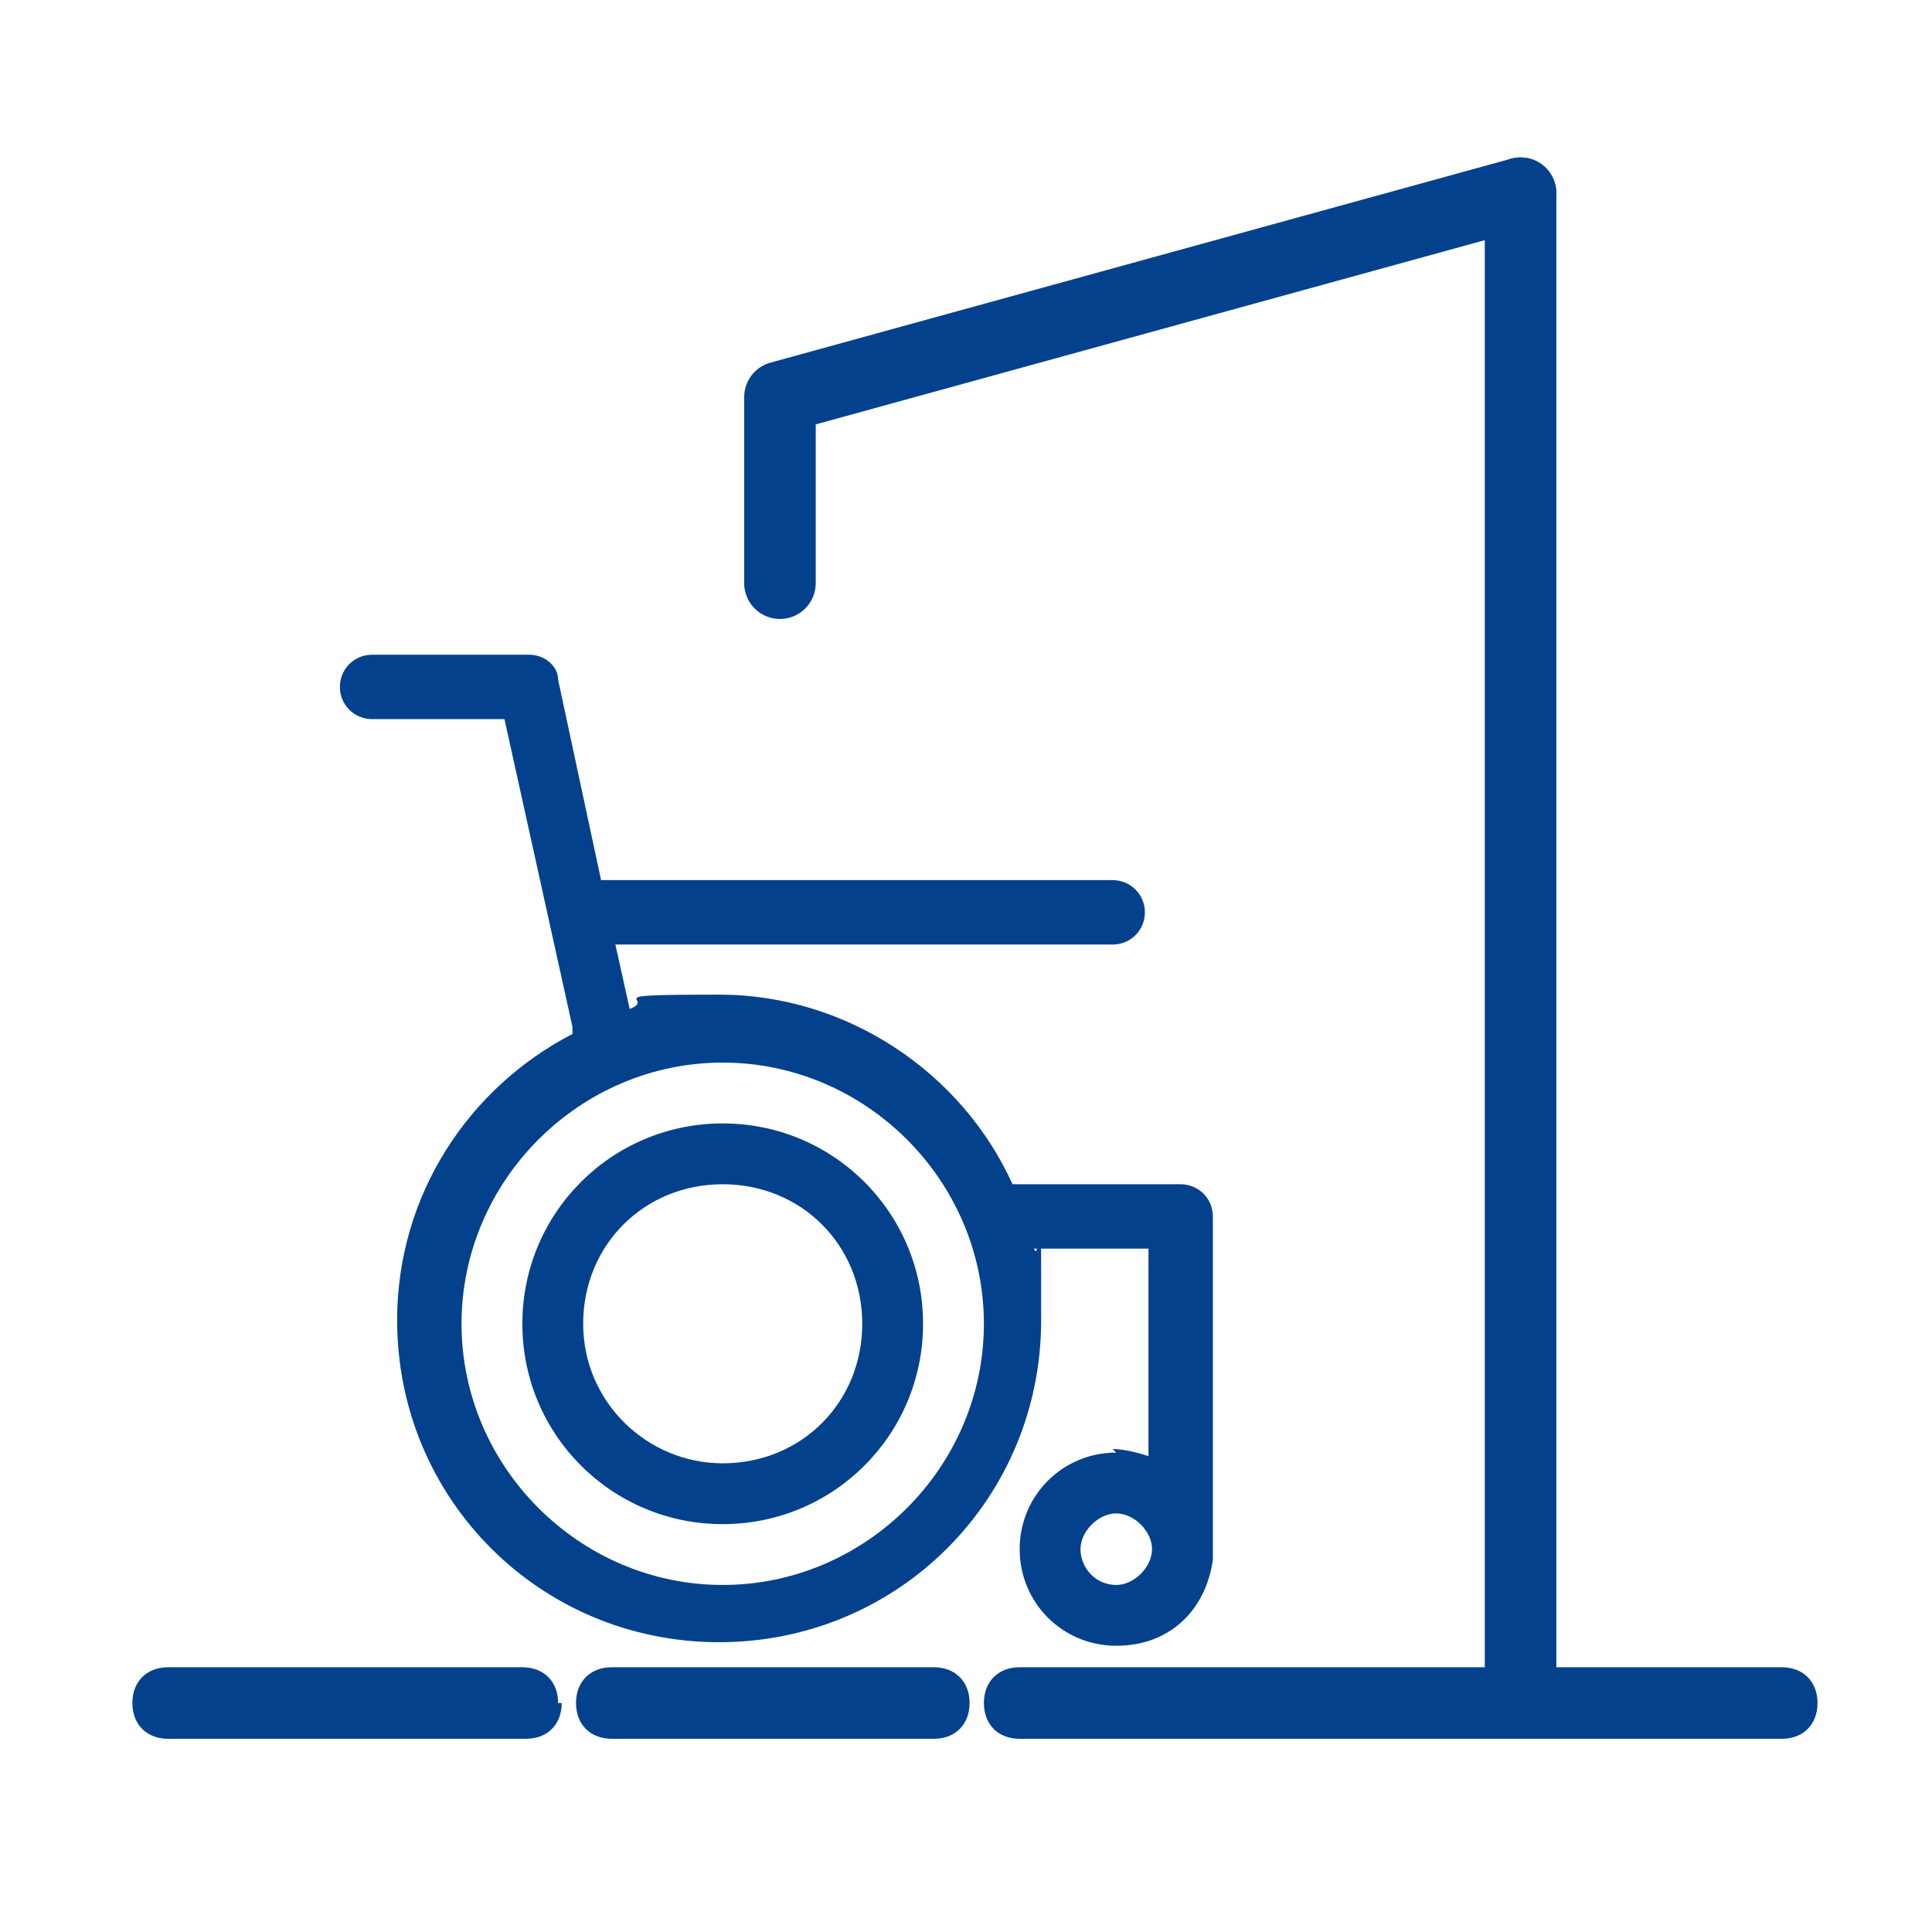
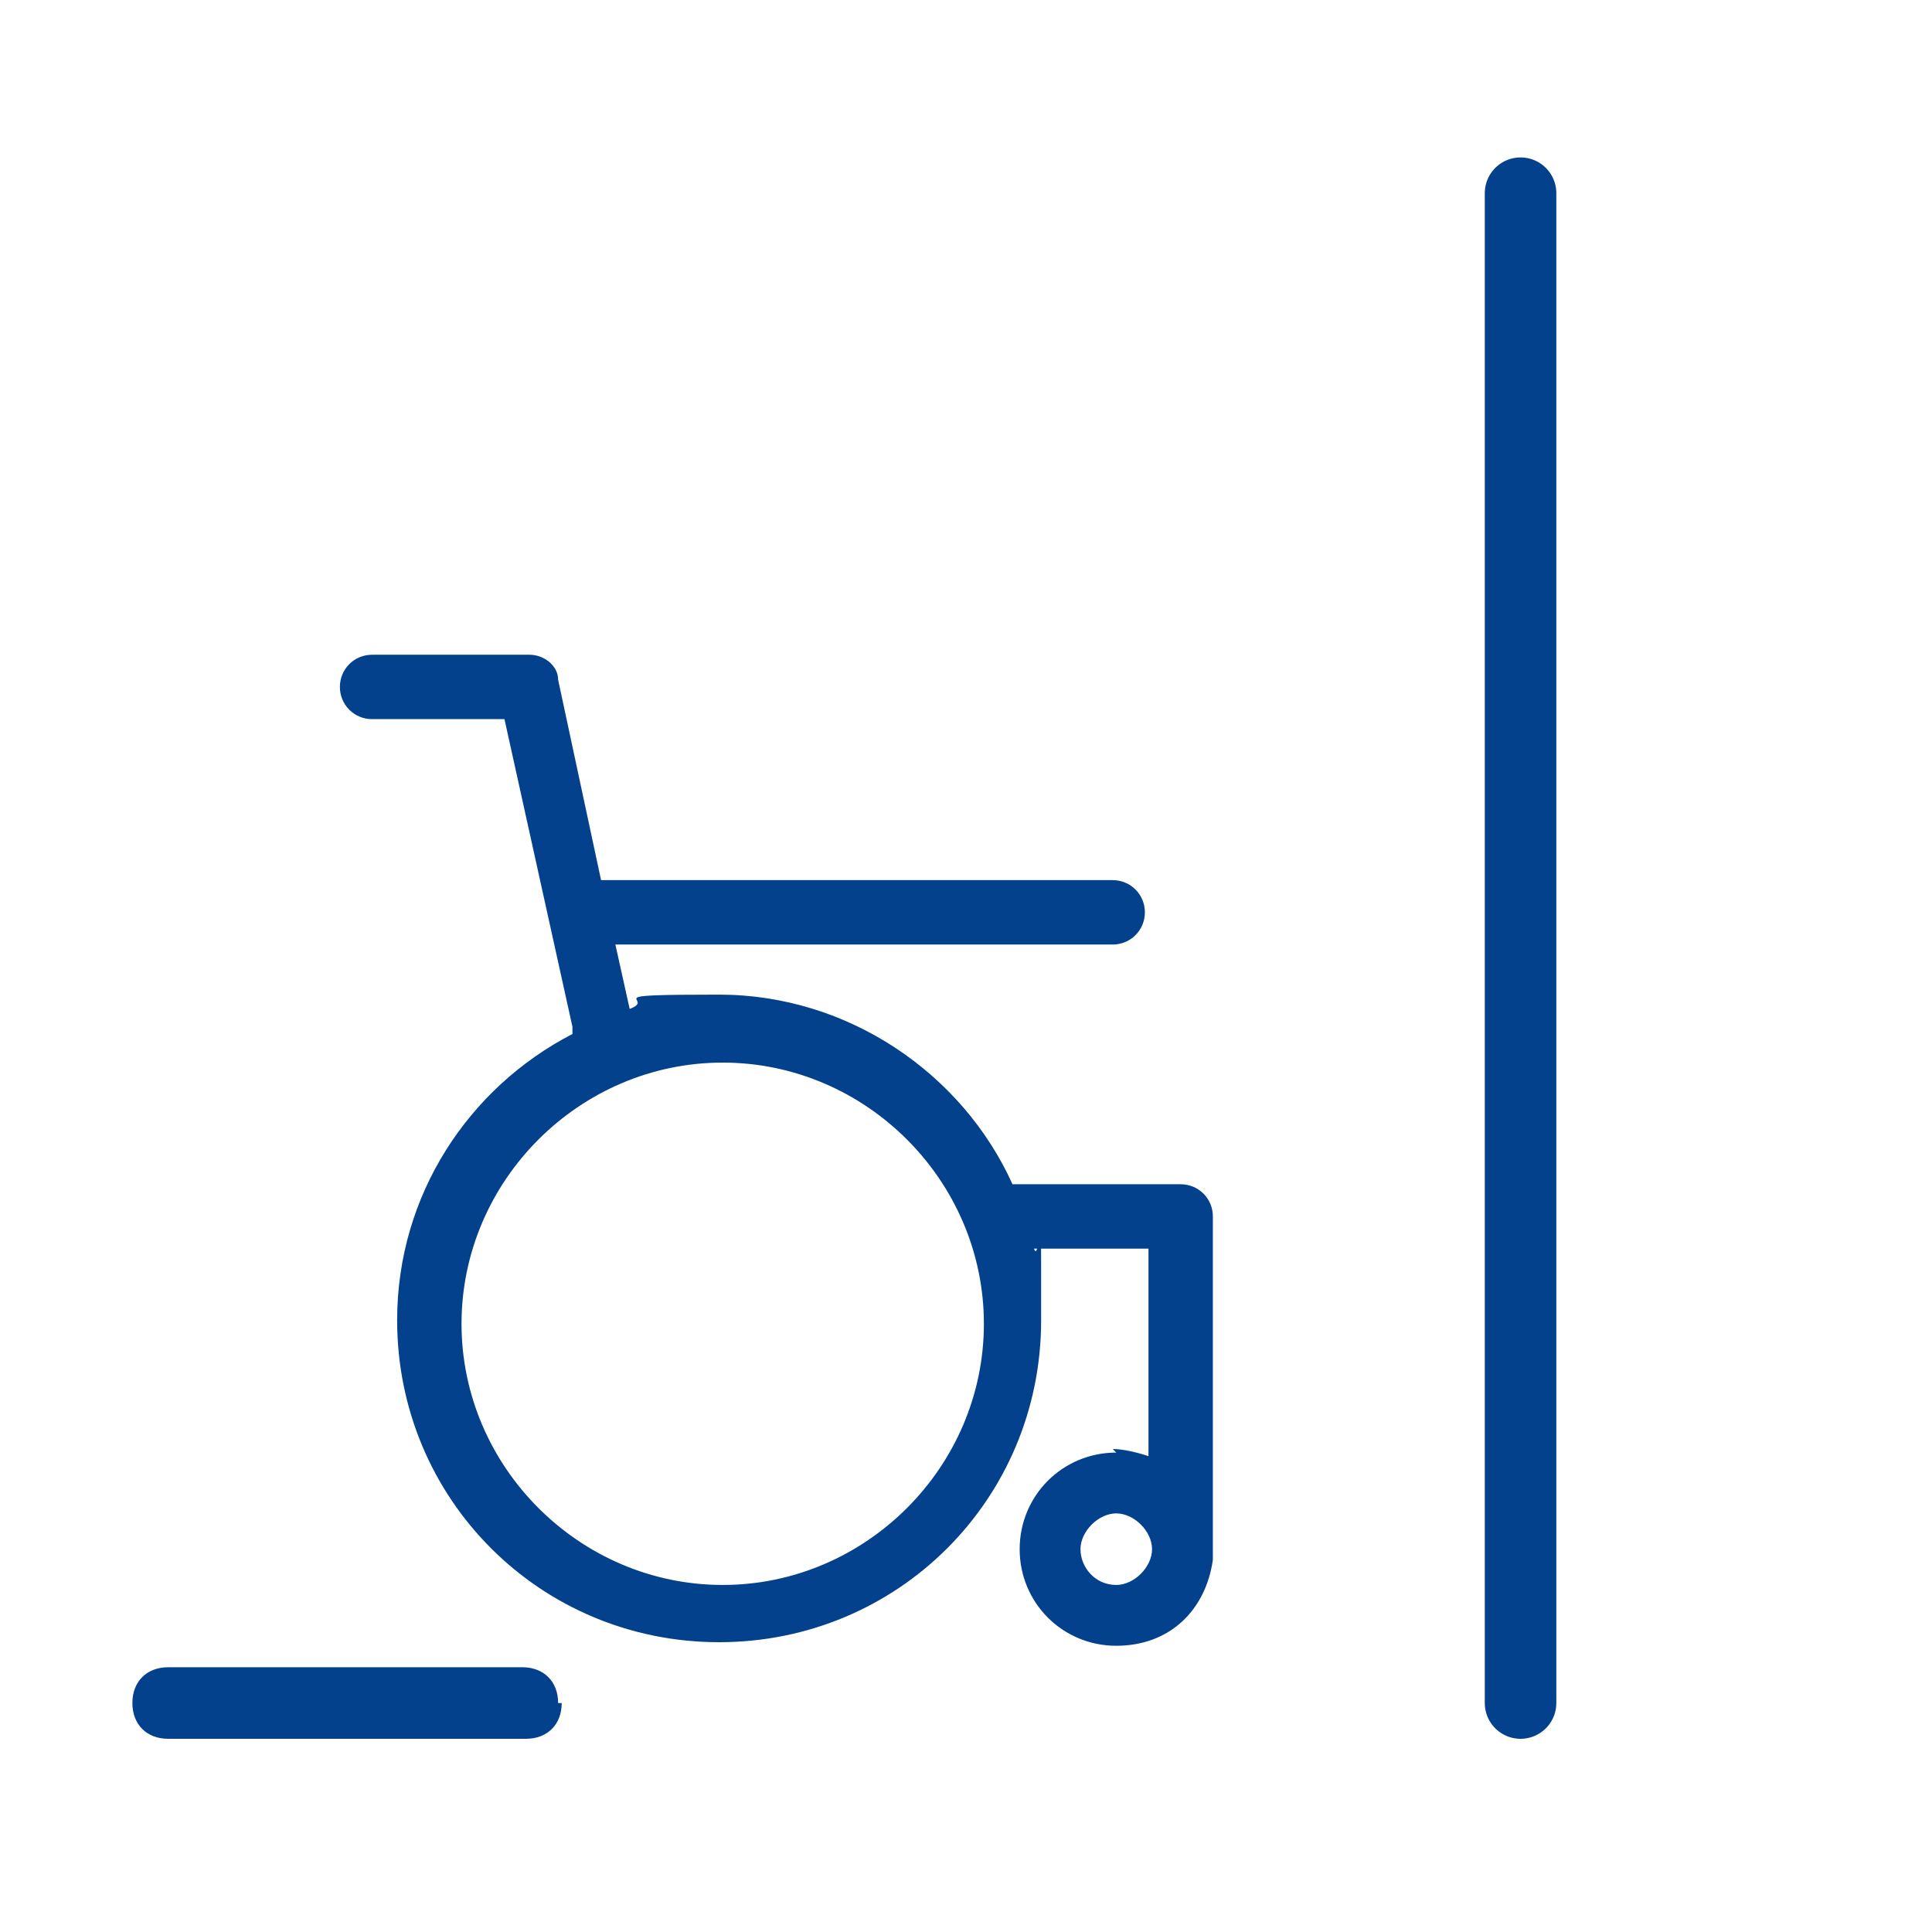
<svg xmlns="http://www.w3.org/2000/svg" id="Warstwa_1" data-name="Warstwa 1" version="1.1" viewBox="0 0 54 54">
  <defs>
    <style>
      .cls-1, .cls-2 {
        fill: #04418d;
      }

      .cls-1, .cls-3 {
        stroke: #04418d;
        stroke-linecap: round;
        stroke-linejoin: round;
        stroke-width: 2px;
      }

      .cls-2 {
        stroke-width: 0px;
      }

      .cls-3 {
        fill: none;
      }
    </style>
  </defs>
  <path class="cls-2" d="M15.6,47.6c0-.6-.4-1-1-1H4.7c-.6,0-1,.4-1,1s.4,1,1,1h10c.6,0,1-.4,1-1Z" />
-   <path class="cls-2" d="M17.1,46.6c-.6,0-1,.4-1,1s.4,1,1,1h9c.6,0,1-.4,1-1s-.4-1-1-1h-9Z" />
-   <path class="cls-2" d="M49.8,46.6h-21.3c-.6,0-1,.4-1,1s.4,1,1,1h21.3c.6,0,1-.4,1-1s-.4-1-1-1Z" />
  <path class="cls-2" d="M31.2,40.6c-1.5,0-2.7,1.2-2.7,2.7s1.2,2.7,2.7,2.7,2.5-1,2.7-2.4c0,0,0-.1,0-.2v-9.4c0-.5-.4-.9-.9-.9h-4.7c-1.4-3.1-4.6-5.3-8.2-5.3s-1.7.1-2.5.4l-.4-1.8h13.9c.5,0,.9-.4.9-.9s-.4-.9-.9-.9h-14.3l-1.2-5.6c0-.4-.4-.7-.8-.7h-4.4c-.5,0-.9.4-.9.9s.4.9.9.9h3.7l1.9,8.6c0,0,0,.1,0,.2-2.9,1.5-4.9,4.5-4.9,8,0,5,4,9,9,9s9-4,9-9,0-1.4-.2-2h3.2v5.8c-.3-.1-.7-.2-1-.2ZM20.2,44.3c-4,0-7.3-3.3-7.3-7.3s3.3-7.3,7.3-7.3,7.3,3.3,7.3,7.3-3.3,7.3-7.3,7.3ZM31.2,44.3c-.6,0-1-.5-1-1s.5-1,1-1,1,.5,1,1-.5,1-1,1Z" />
-   <path class="cls-2" d="M20.2,31.4c-3.1,0-5.6,2.5-5.6,5.6s2.5,5.6,5.6,5.6,5.6-2.5,5.6-5.6-2.5-5.6-5.6-5.6ZM20.2,40.9c-2.1,0-3.9-1.7-3.9-3.9s1.7-3.9,3.9-3.9,3.9,1.7,3.9,3.9-1.7,3.9-3.9,3.9Z" />
  <line class="cls-1" x1="42.5" y1="47.6" x2="42.5" y2="5.4" />
-   <polyline class="cls-3" points="42.5 5.4 21.8 11.1 21.8 16.3" />
</svg>